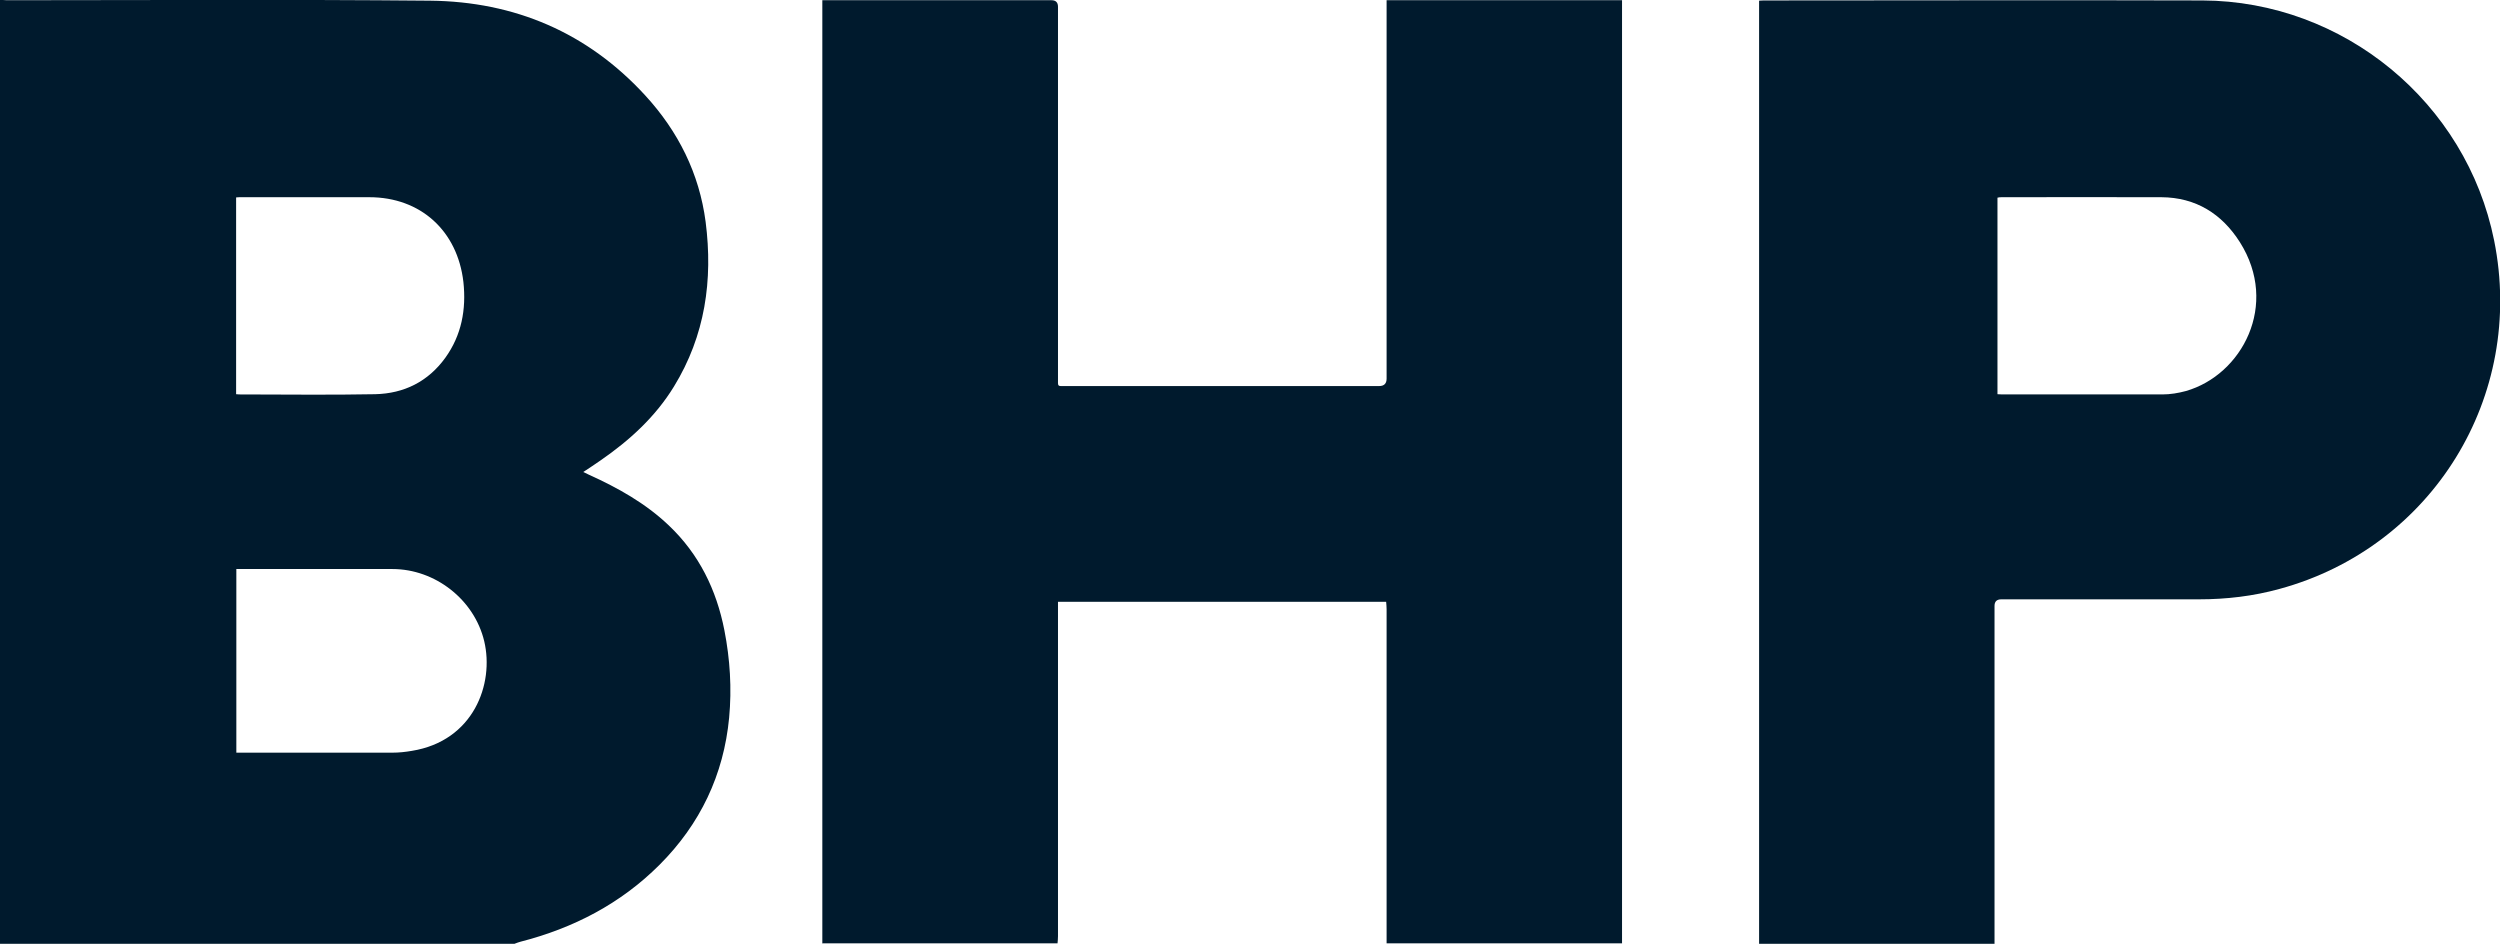
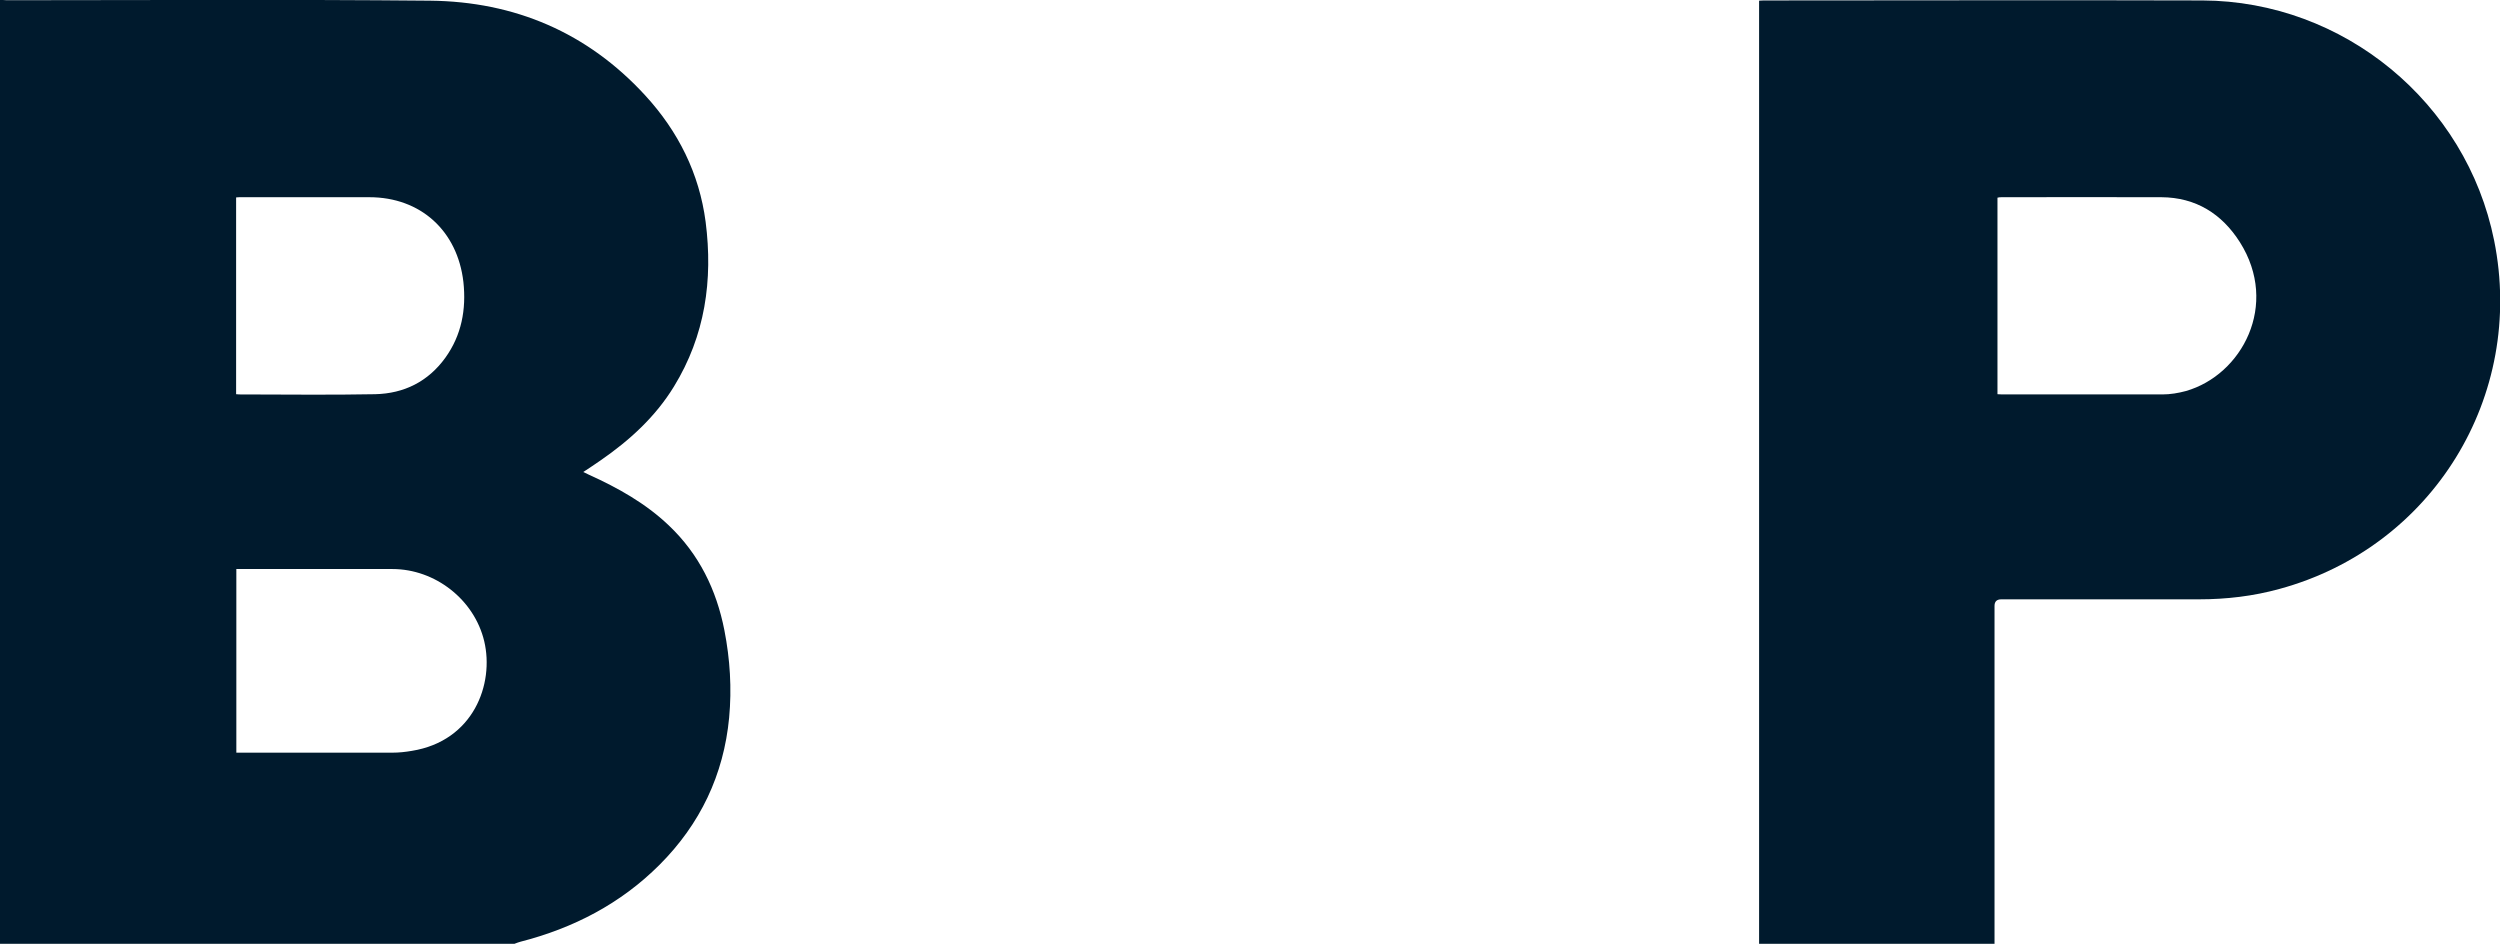
<svg xmlns="http://www.w3.org/2000/svg" id="Layer_2" data-name="Layer 2" viewBox="0 0 110.54 41.73">
  <defs>
    <style>
      .cls-1 {
        fill: #001a2d;
        stroke-width: 0px;
      }
    </style>
  </defs>
  <g id="Layer_1-2" data-name="Layer 1">
    <g id="rjTlpf.tif">
      <g>
        <path class="cls-1" d="M0,0c.1,0,.2,0,.3.01,6.24,0,12.48-.04,18.72.02,3.74.04,6.96,1.41,9.51,4.19,1.46,1.59,2.39,3.45,2.67,5.59.33,2.57-.02,5.03-1.4,7.28-.82,1.34-1.96,2.38-3.25,3.27-.24.17-.49.33-.76.51.1.05.18.09.25.12,1.28.58,2.5,1.26,3.53,2.24,1.34,1.27,2.11,2.85,2.46,4.64.25,1.28.33,2.57.21,3.86-.24,2.53-1.28,4.71-3.08,6.51-1.72,1.72-3.81,2.8-6.15,3.4-.09.02-.17.06-.26.09H0V0ZM10.45,25.16v8.12c.09,0,.16,0,.23,0,2.22,0,4.45,0,6.67,0,.29,0,.57-.03.86-.08,2.73-.44,3.65-2.96,3.2-4.85-.44-1.84-2.17-3.19-4.06-3.19-2.22,0-4.45,0-6.67,0-.07,0-.14,0-.22,0ZM10.44,17.43c.06,0,.09.01.13.01,2.01,0,4.01.03,6.02-.01,1.28-.03,2.34-.56,3.1-1.61.72-1,.93-2.14.8-3.35-.26-2.26-1.89-3.75-4.16-3.75-1.89,0-3.78,0-5.68,0-.07,0-.14,0-.21.01v8.71Z" />
-         <path class="cls-1" d="M36.36,41.73c0-.11,0-.22,0-.32,0-13.69,0-27.37,0-41.06V.01c.09,0,.17,0,.26,0,3.29,0,6.58,0,9.87,0q.29,0,.29.29c0,5.47,0,10.95,0,16.42,0,.4-.04.35.36.35,4.61,0,9.23,0,13.84,0q.33,0,.33-.33c0-5.47,0-10.93,0-16.4,0-.11,0-.21,0-.33h10.41v.32c0,13.69,0,27.37,0,41.06,0,.11,0,.22,0,.32h-10.41c0-.11,0-.22,0-.32,0-4.82,0-9.64,0-14.45,0-.11-.01-.21-.02-.33h-14.51c0,.13,0,.25,0,.37,0,4.8,0,9.61,0,14.41,0,.11-.01.21-.02.32h-10.41Z" />
        <path class="cls-1" d="M77.78,41.73c0-13.78,0-27.56,0-41.34,0-.11,0-.23,0-.36.07,0,.14-.01.2-.01,6.47,0,12.94-.02,19.41,0,6.23.03,11.66,4.5,12.89,10.61,1.39,6.89-2.73,13.57-9.49,15.41-1.16.32-2.35.46-3.56.46-2.91,0-5.83,0-8.74,0q-.3,0-.3.29c0,4.91,0,9.82,0,14.74,0,.07,0,.14,0,.22h-10.41ZM88.32,17.43c.08,0,.15.01.21.01,2.36,0,4.72,0,7.08,0,.35,0,.71-.06,1.04-.15,2.48-.71,4.14-3.81,2.39-6.58-.8-1.26-1.95-1.98-3.47-1.99-2.35-.01-4.71,0-7.06,0-.06,0-.12,0-.19.02v8.71Z" />
      </g>
    </g>
  </g>
</svg>